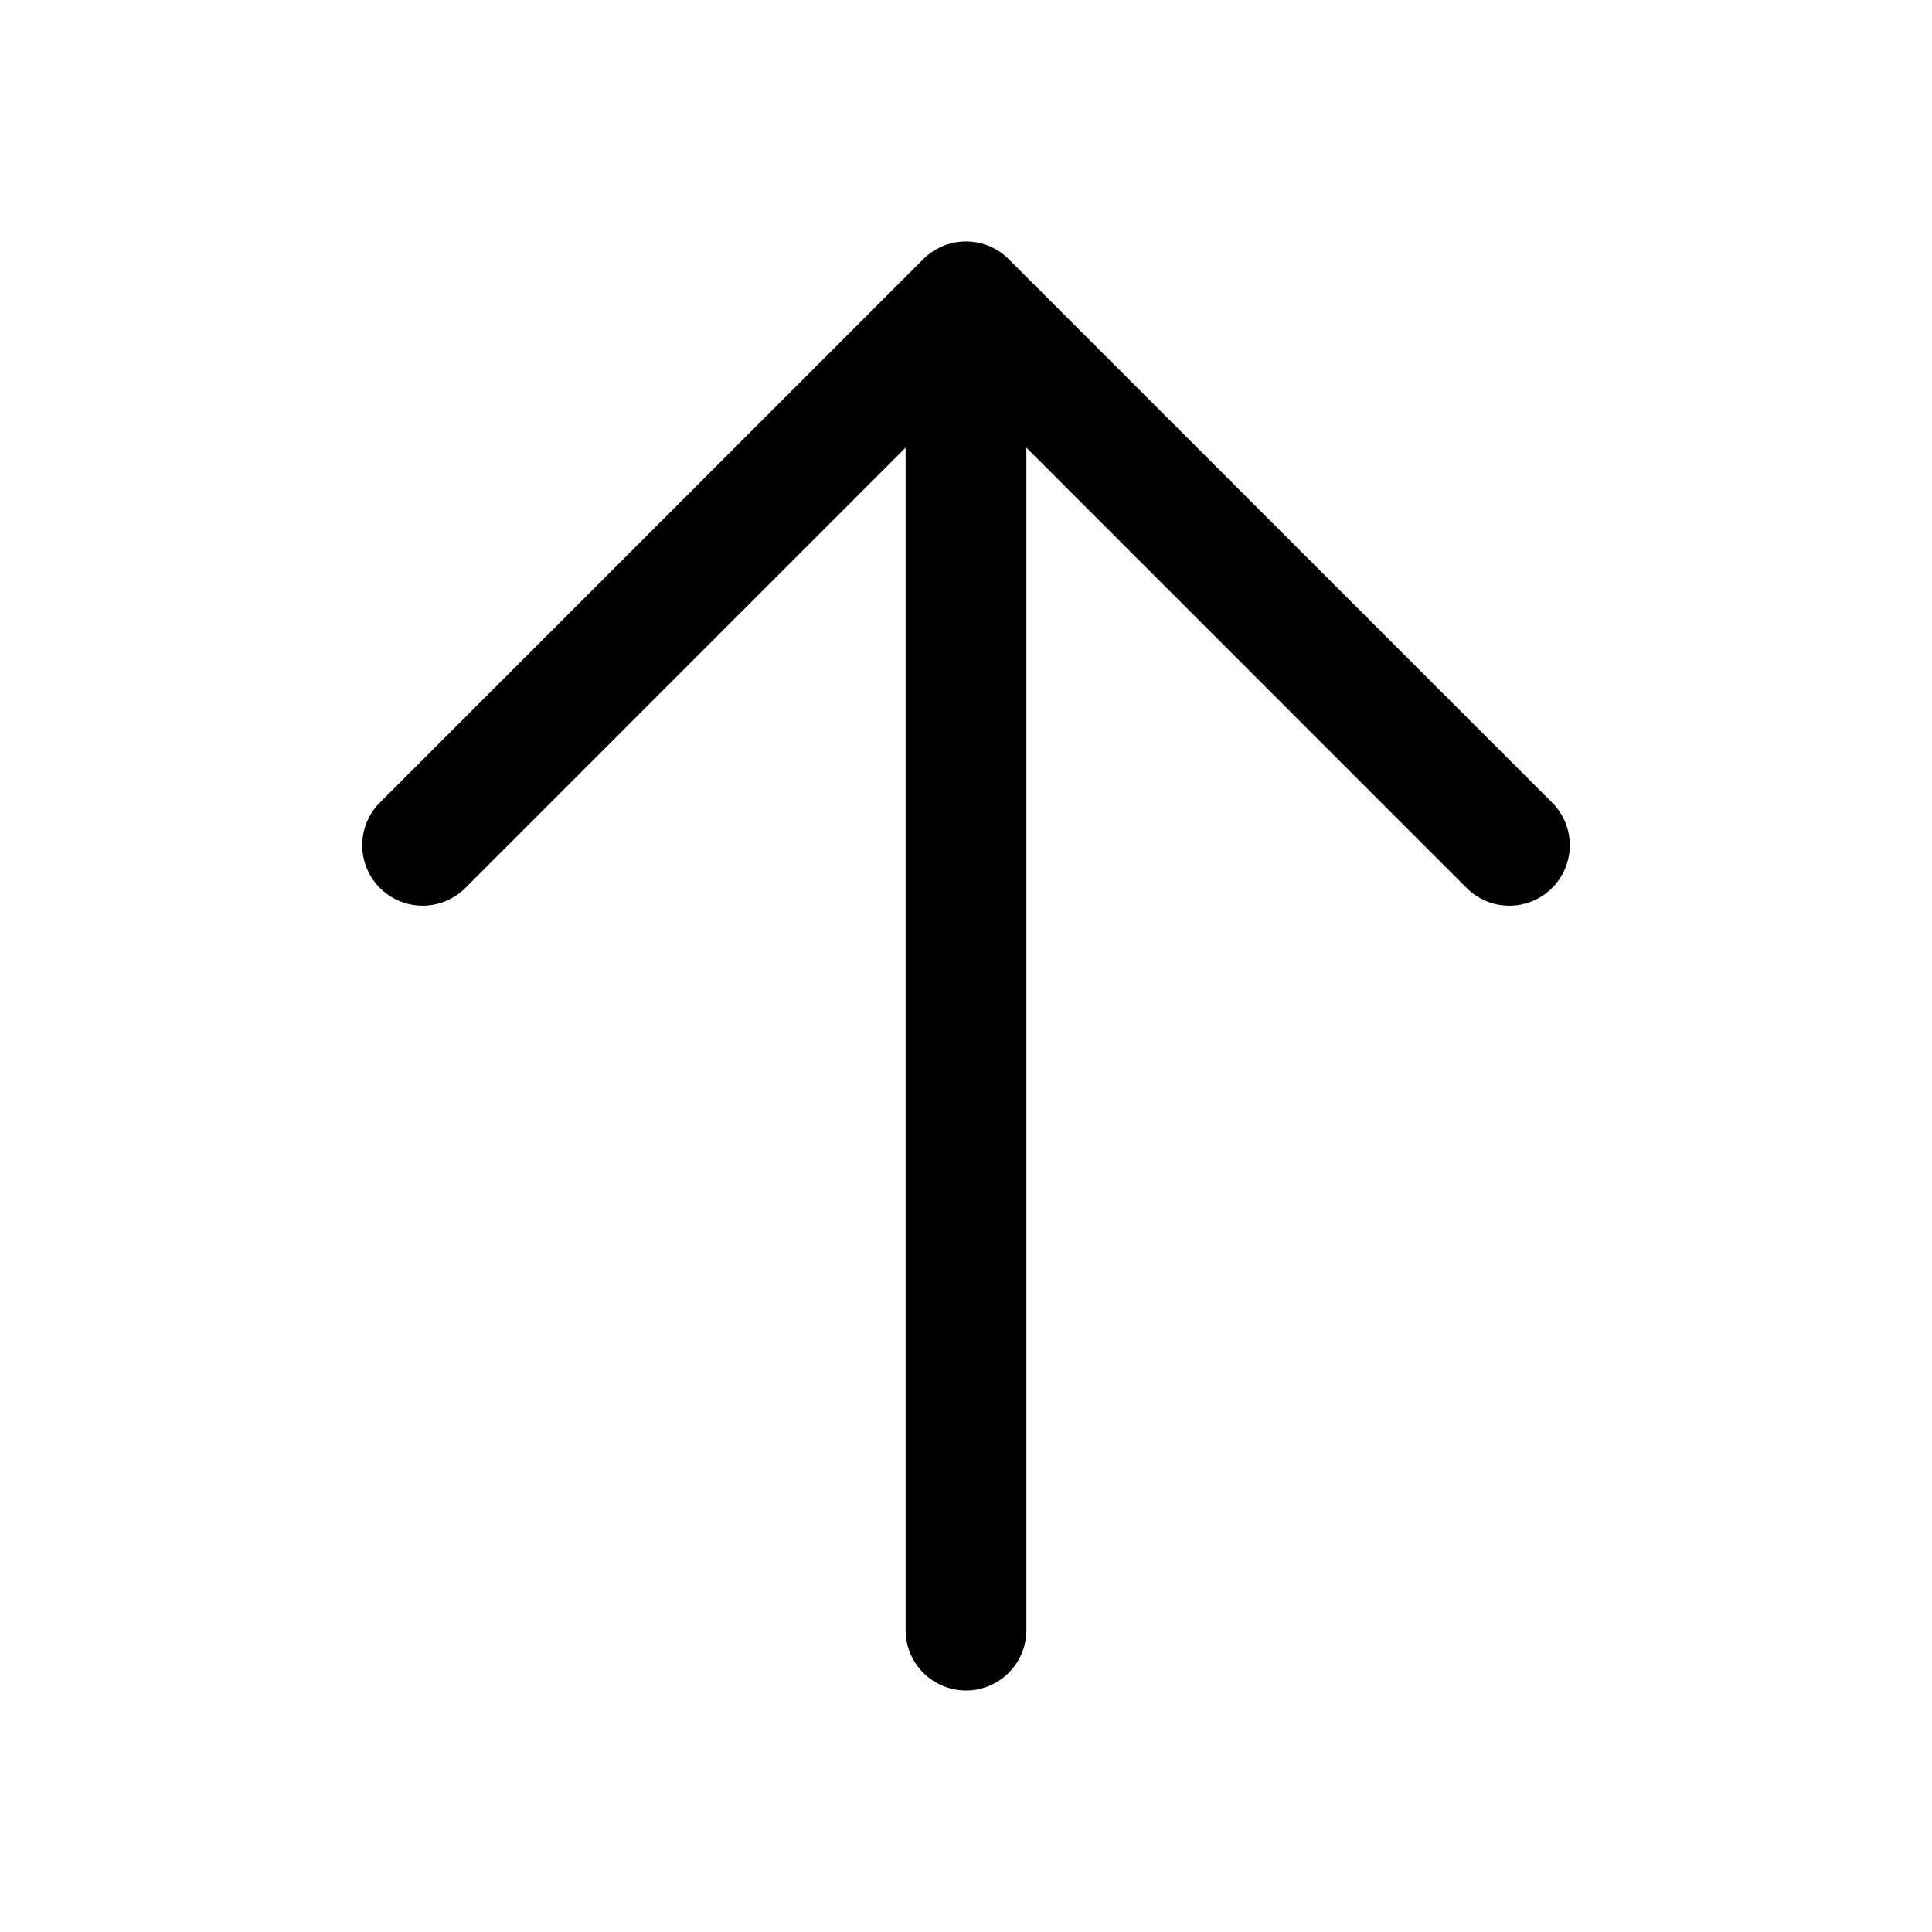
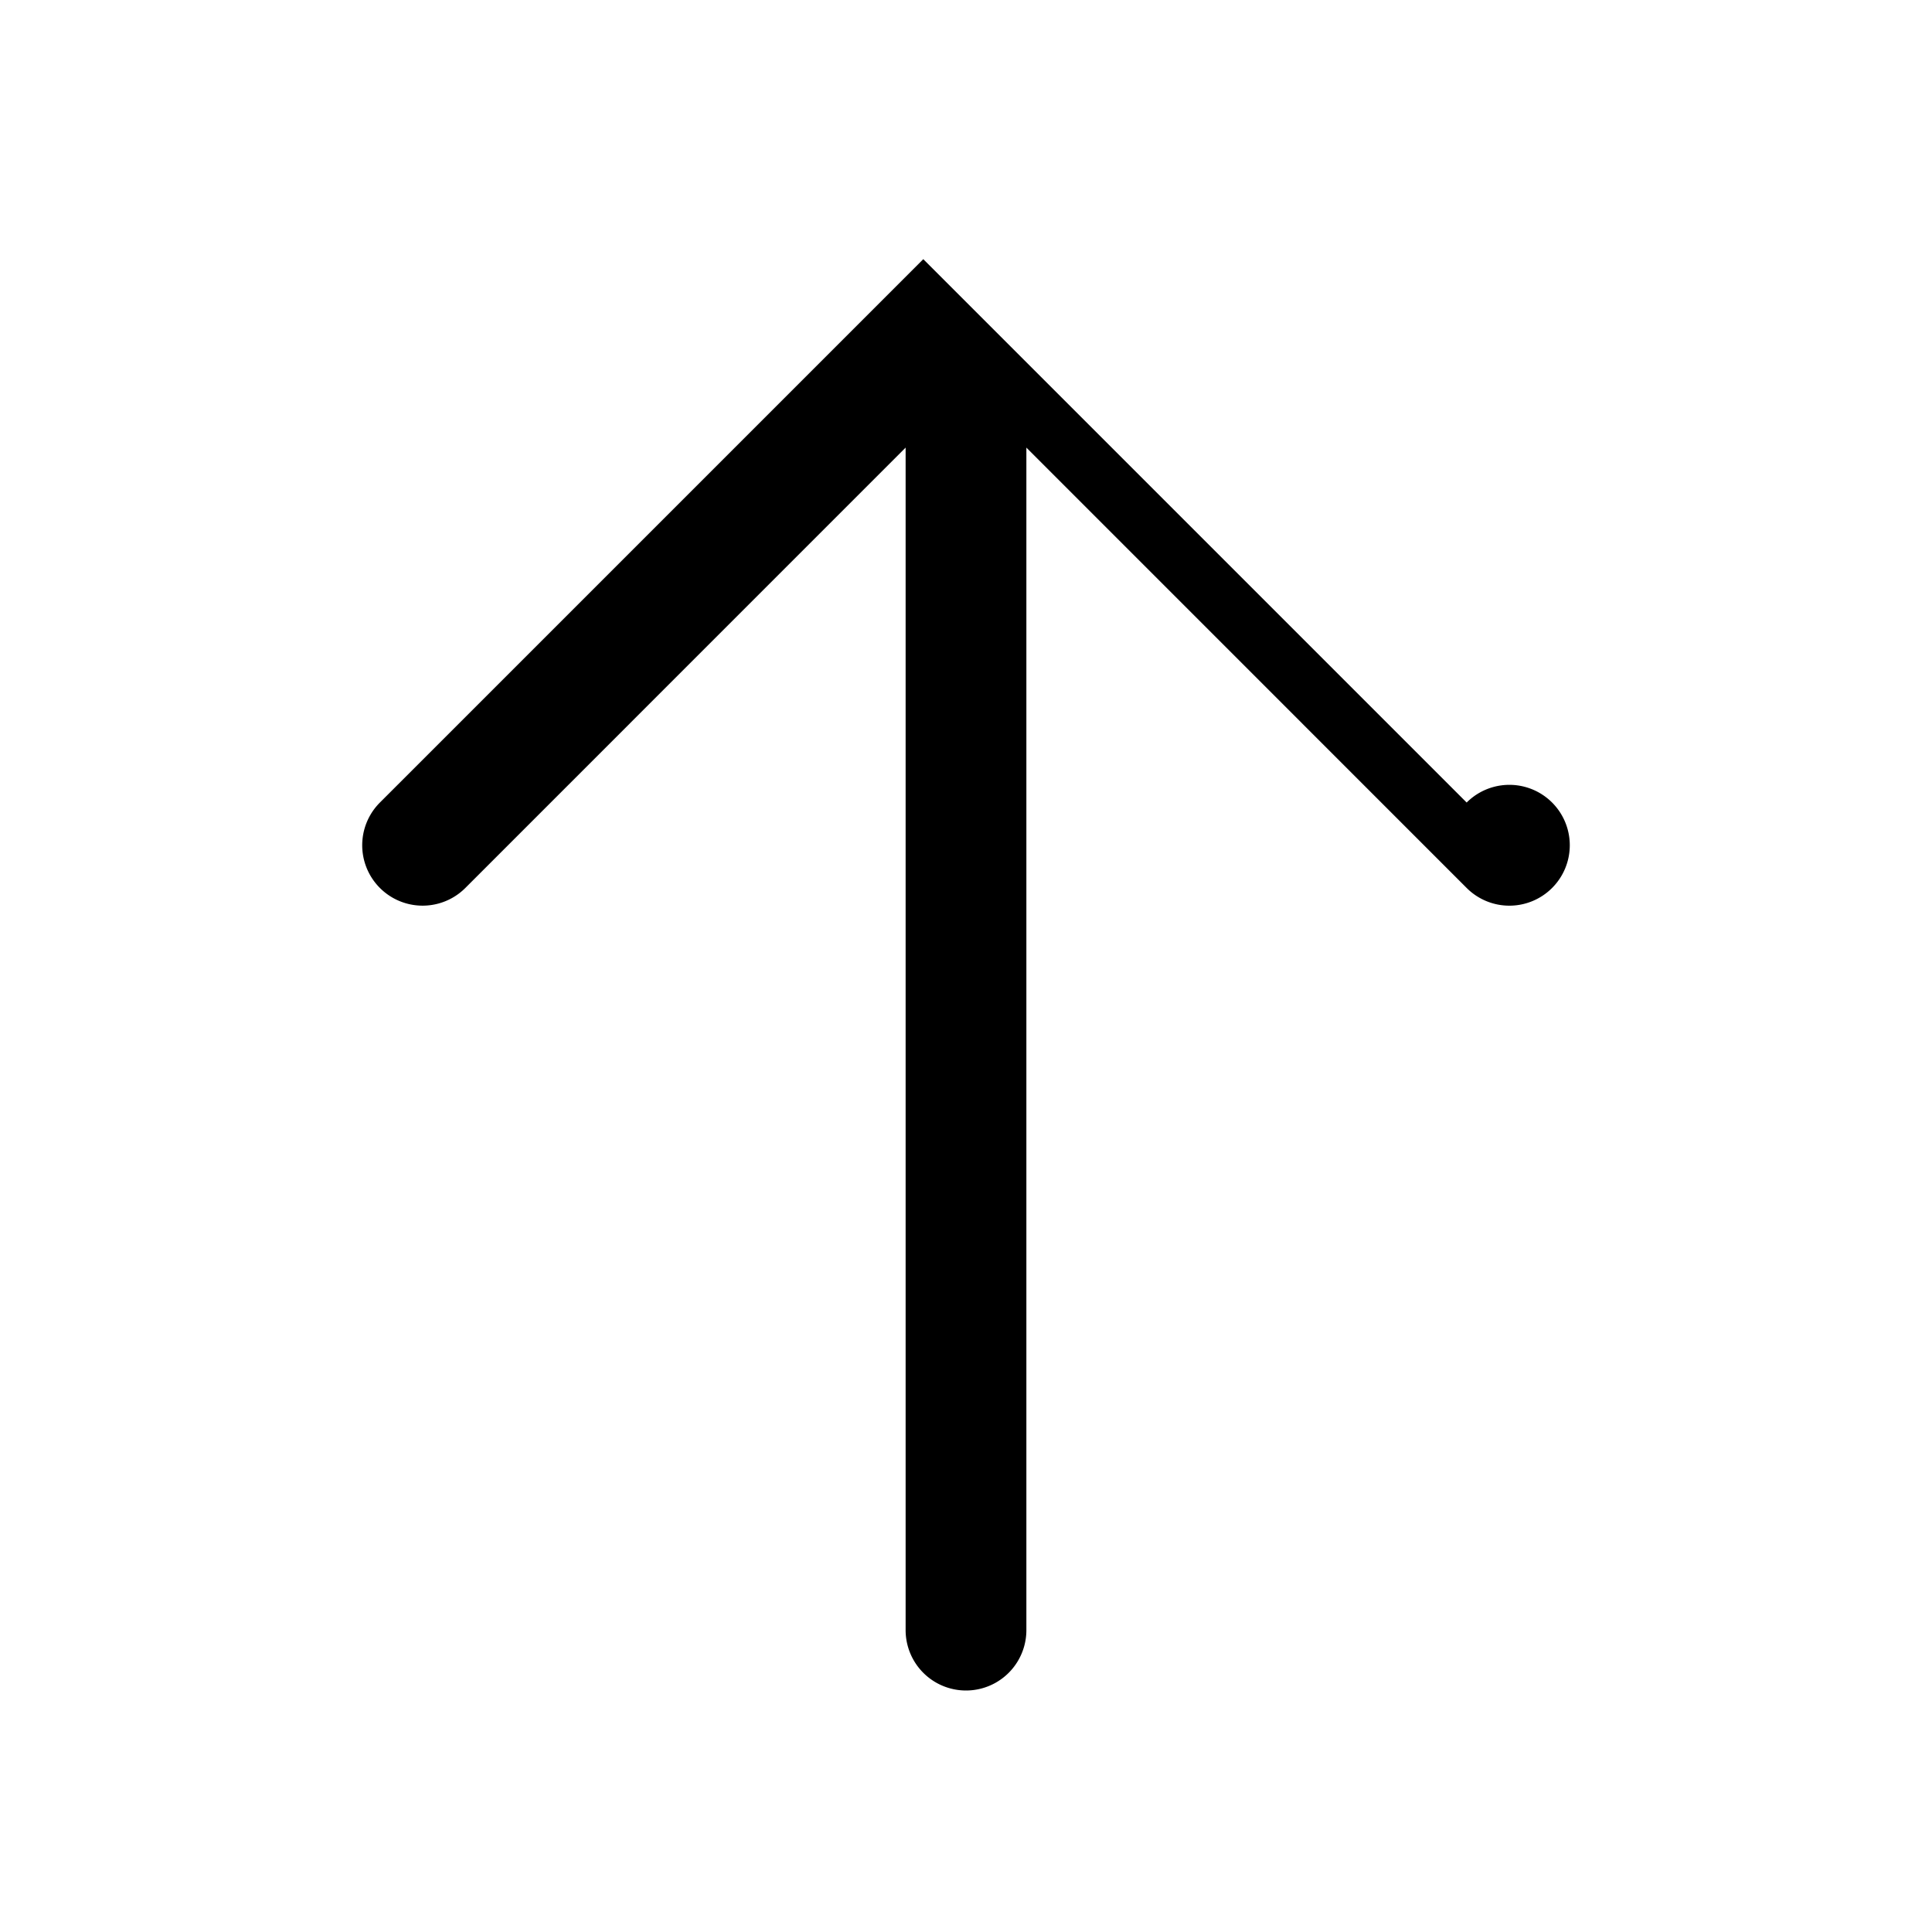
<svg xmlns="http://www.w3.org/2000/svg" width="20" height="20" fill="#000000" viewBox="0 0 256 256">
-   <path d="M205.66,117.66a8,8,0,0,1-11.32,0L136,59.31V216a8,8,0,0,1-16,0V59.31L61.66,117.66a8,8,0,0,1-11.32-11.32l72-72a8,8,0,0,1,11.32,0l72,72A8,8,0,0,1,205.66,117.66Z" />
+   <path d="M205.66,117.66a8,8,0,0,1-11.32,0L136,59.31V216a8,8,0,0,1-16,0V59.31L61.66,117.66a8,8,0,0,1-11.32-11.32l72-72l72,72A8,8,0,0,1,205.66,117.66Z" />
</svg>